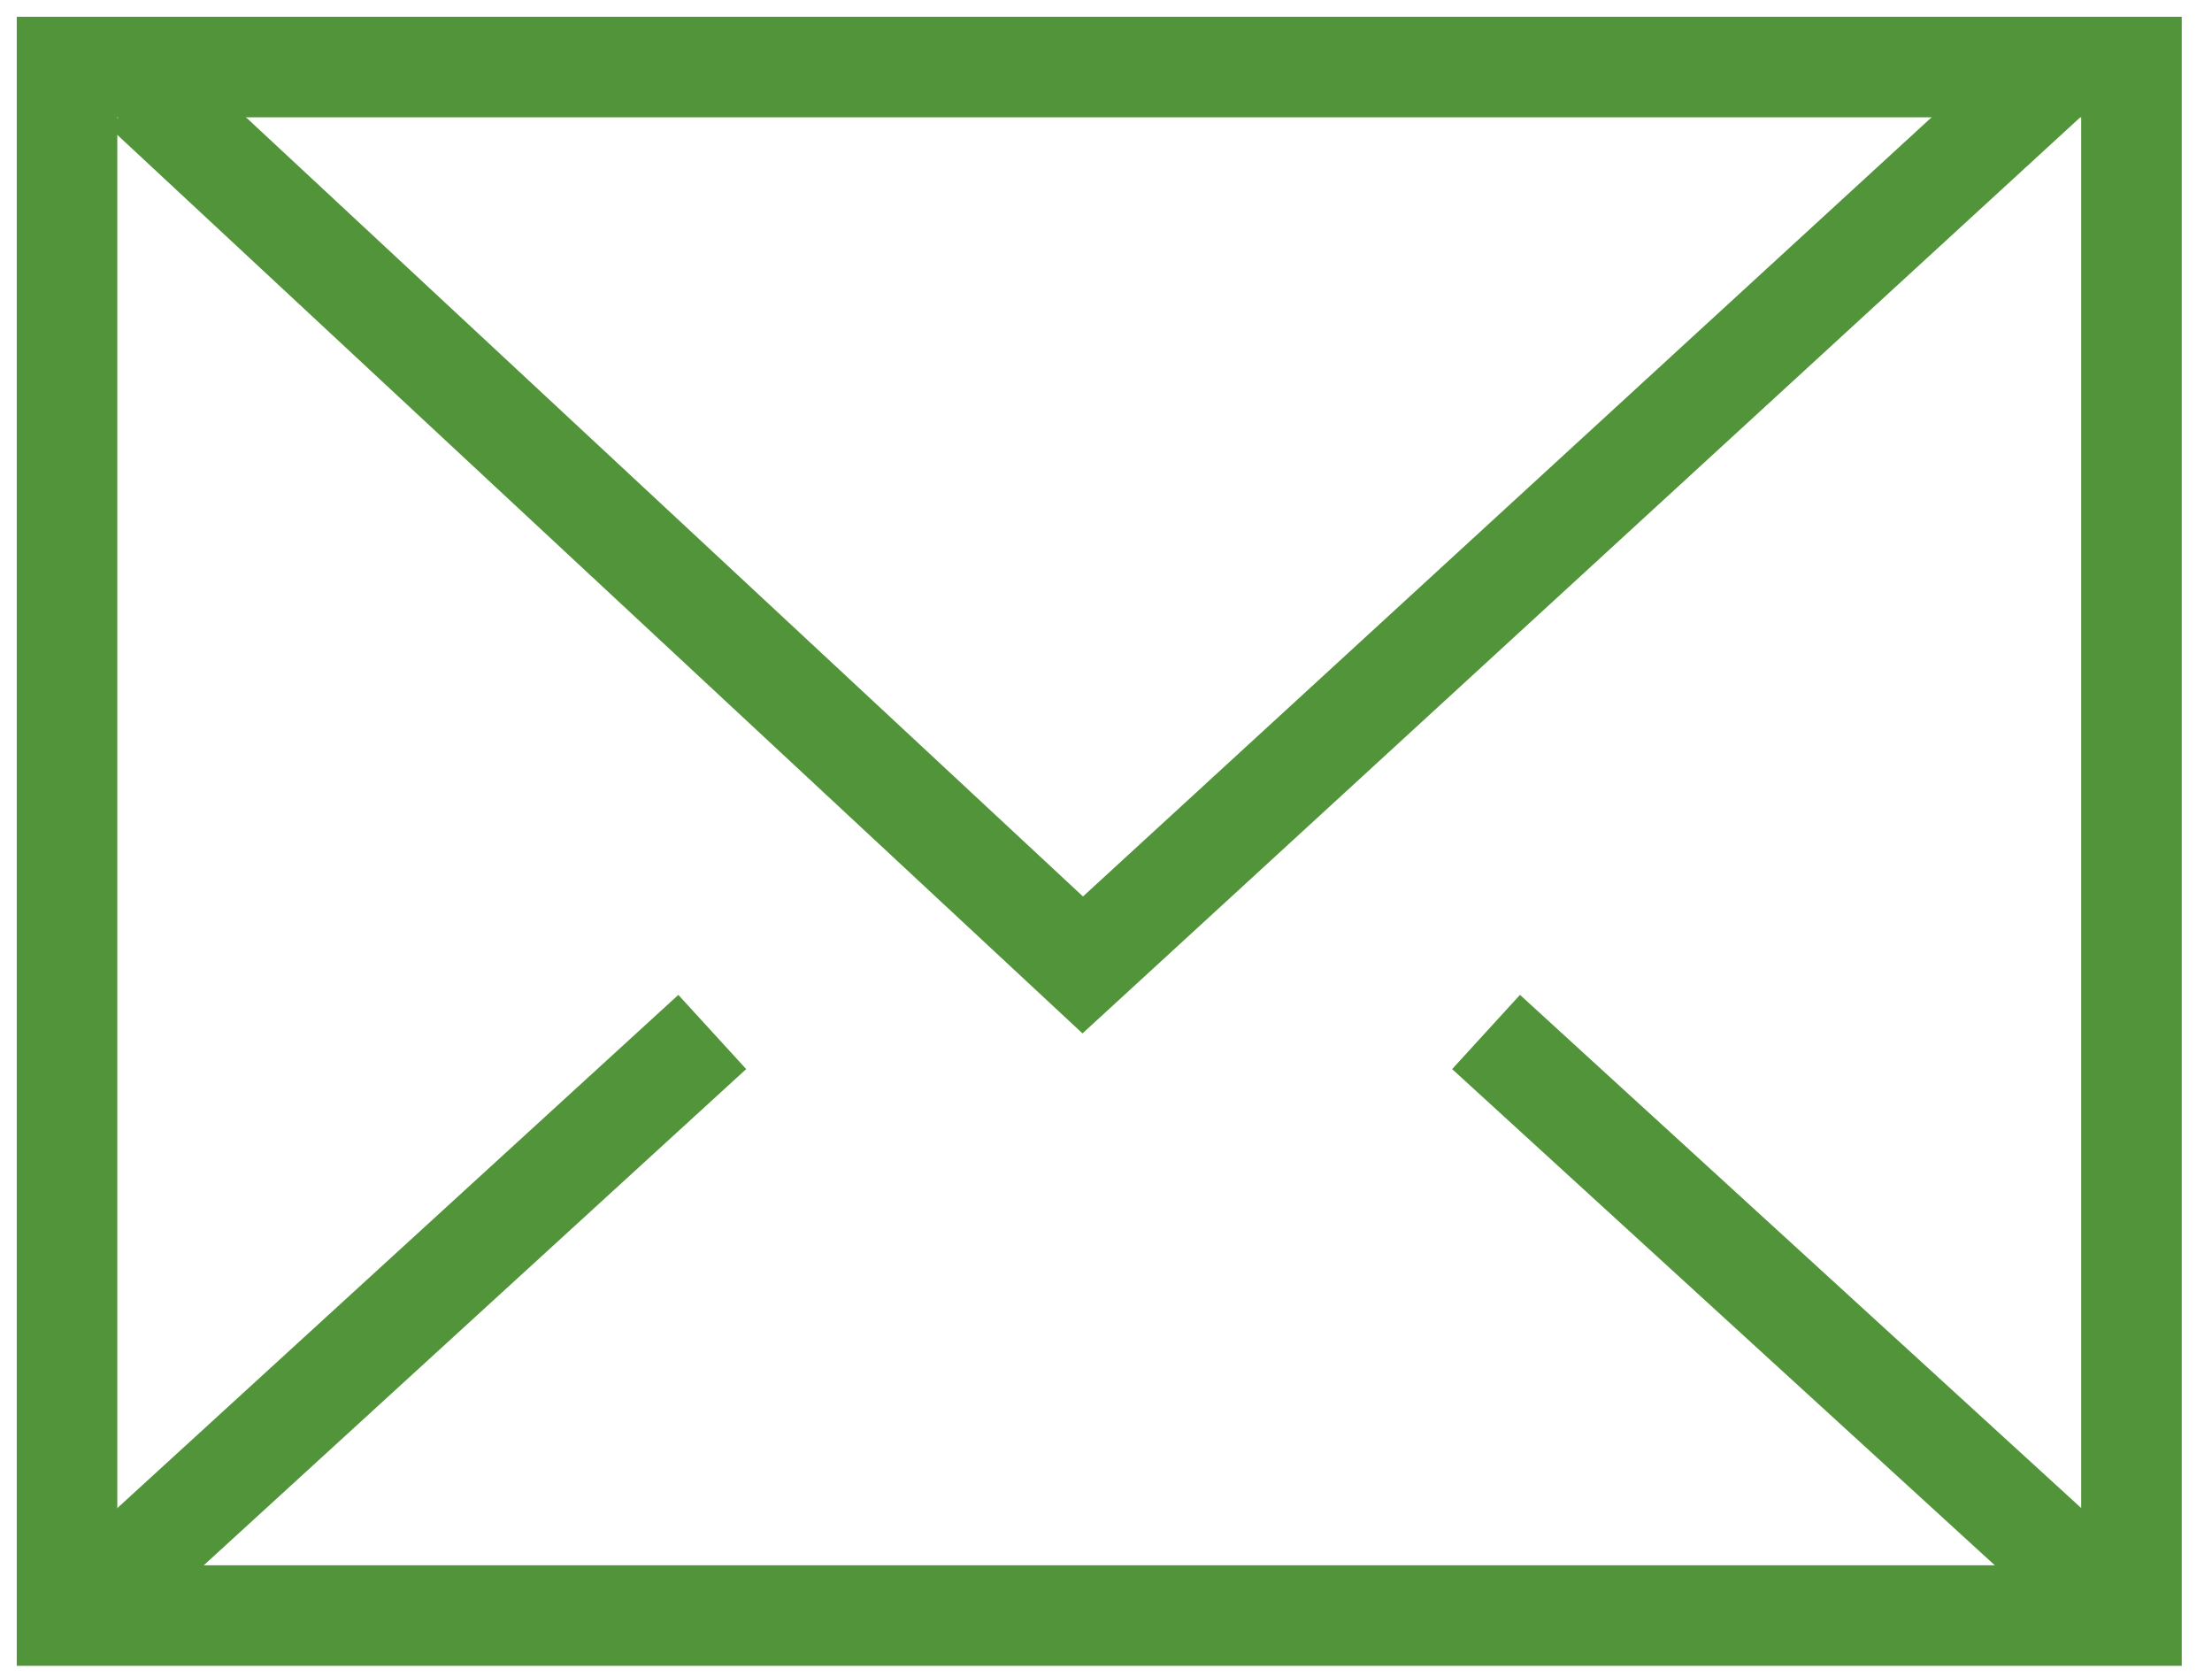
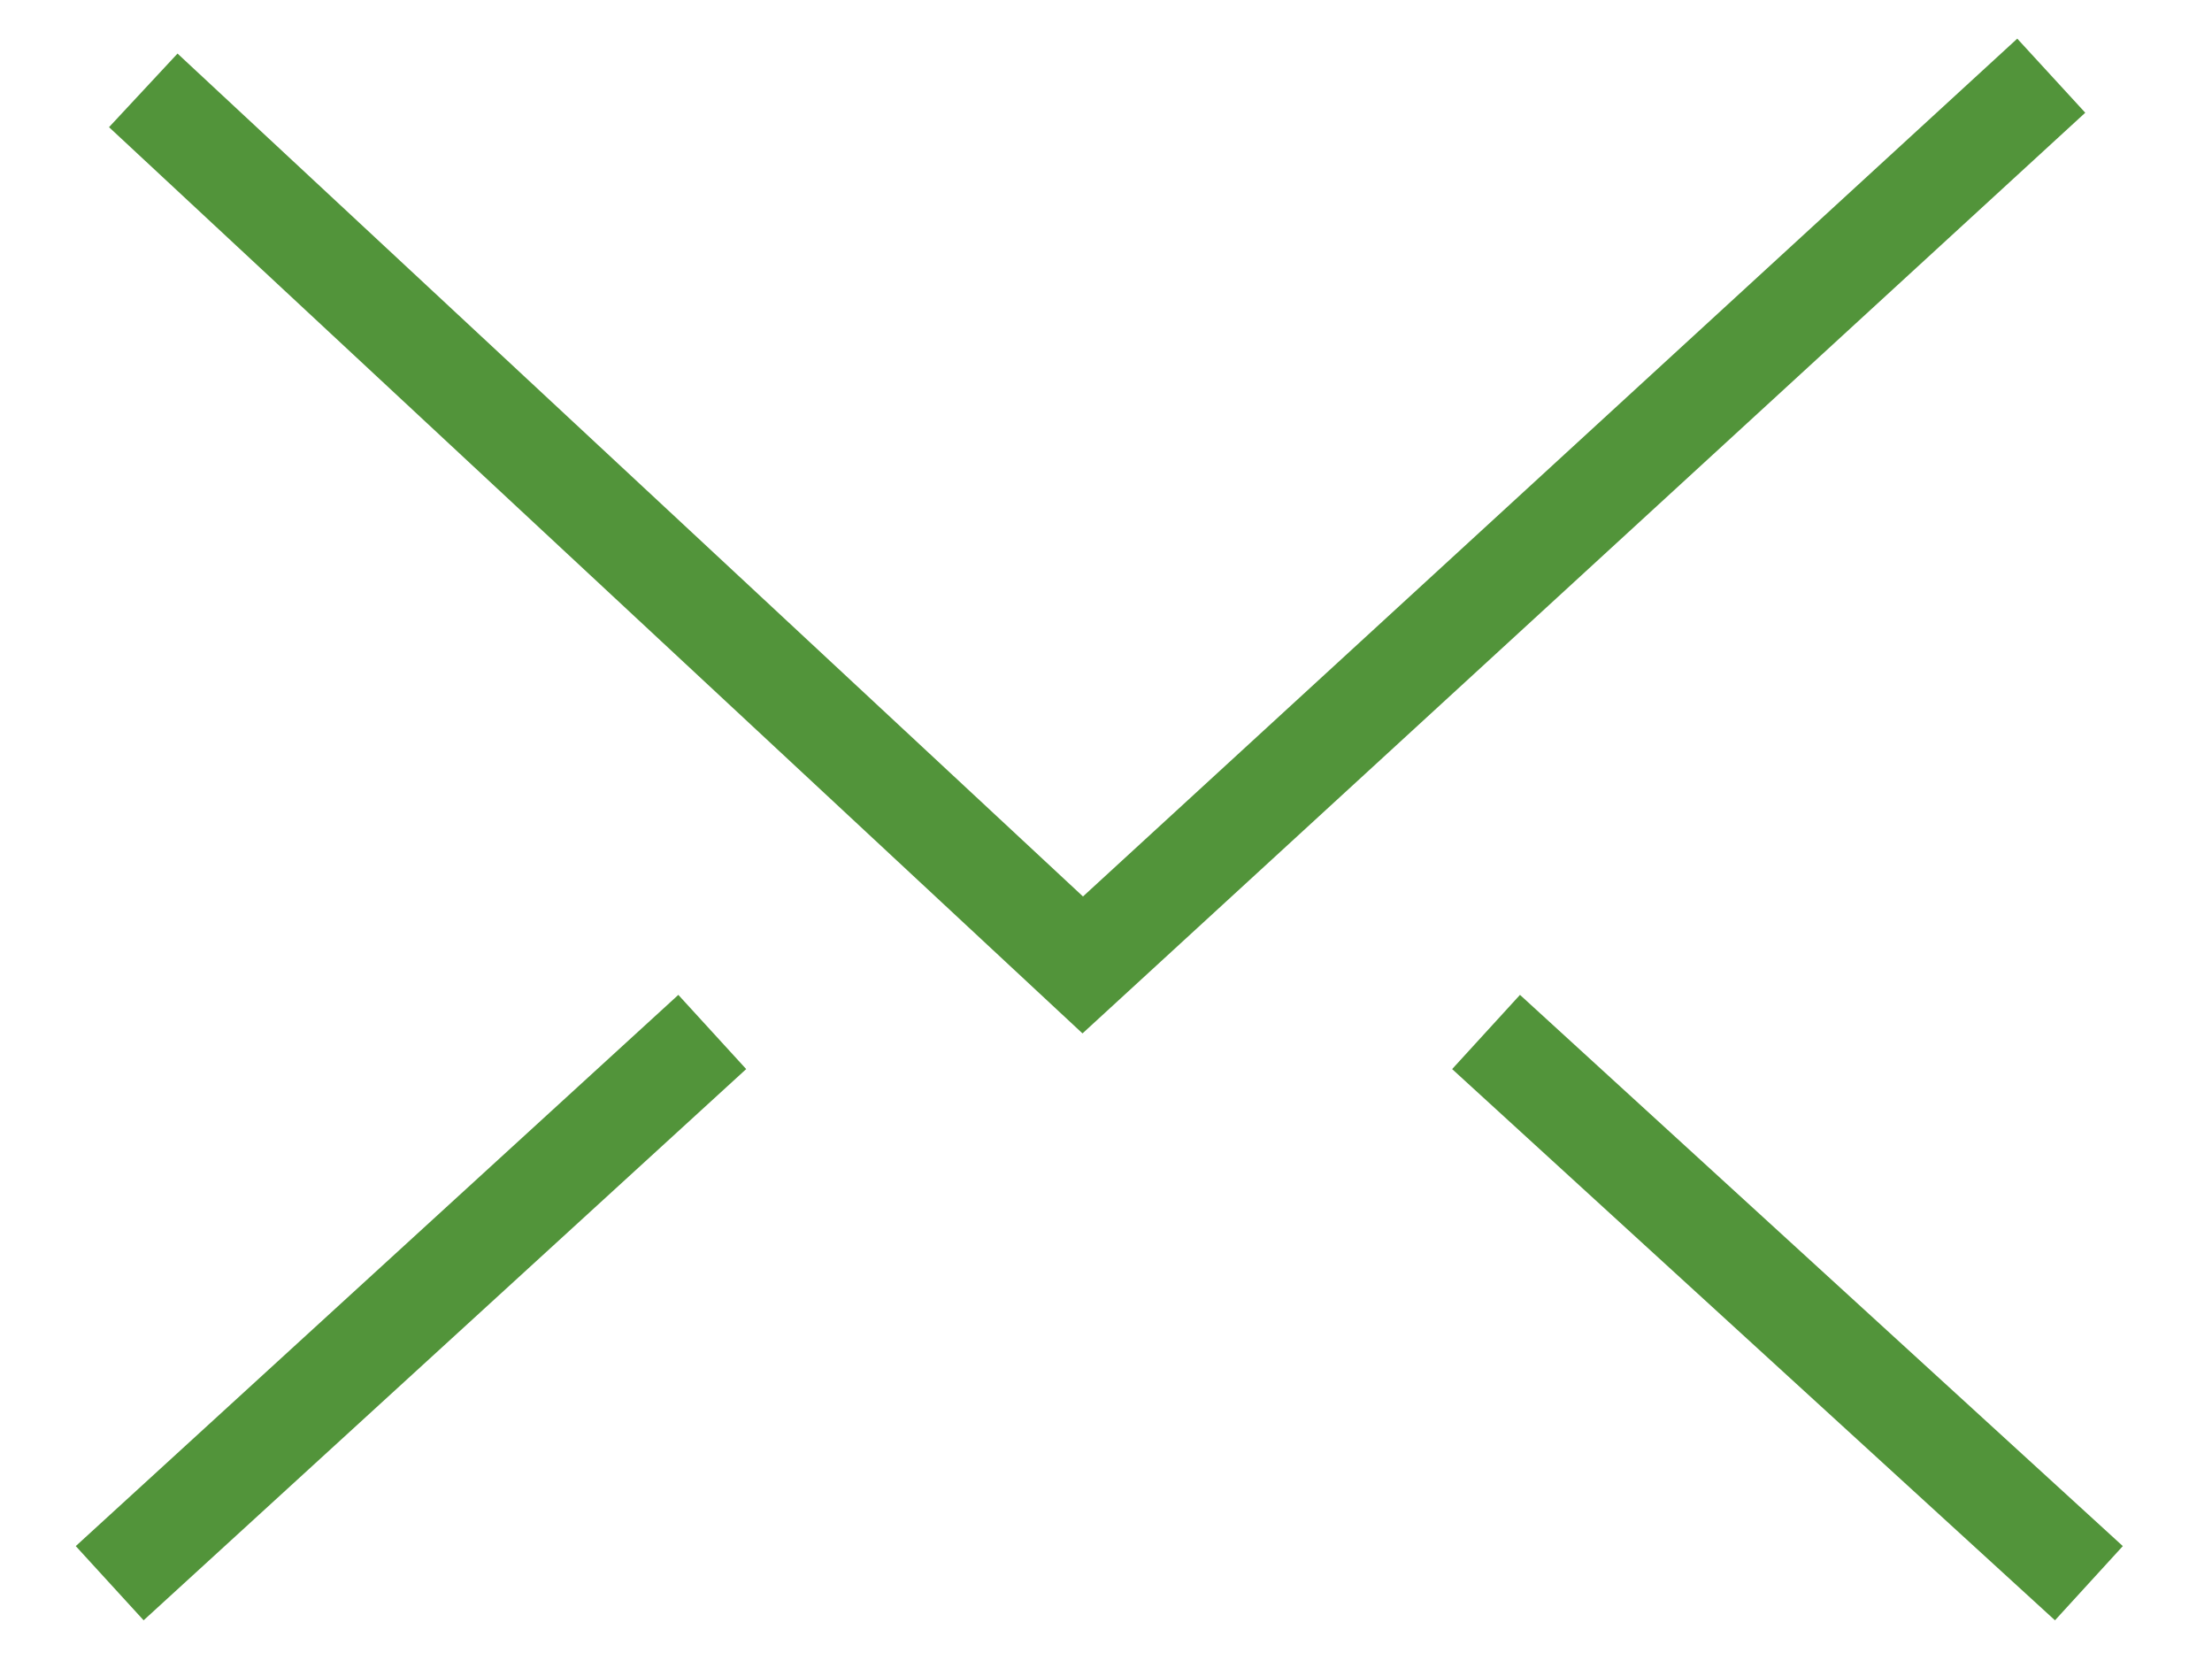
<svg xmlns="http://www.w3.org/2000/svg" width="66px" height="50px" viewBox="0 0 66 50" version="1.1">
  <title>Group 2</title>
  <desc>Created with Sketch.</desc>
  <g id="Website" stroke="none" stroke-width="1" fill="none" fill-rule="evenodd">
    <g id="Desktop-HD" transform="translate(-1072, -665)" stroke="#52943A" stroke-width="3">
      <g id="Our-Service" transform="translate(214, 651)">
        <g id="Form/our-service-Copy" transform="translate(761, 16)">
          <g id="Form/our-service">
            <g id="Group-2" transform="translate(99, 0)">
-               <polygon id="Path" points="-1.13686838e-13 46.198 61.597 46.198 61.597 -5.68434189e-14 -1.13686838e-13 -5.68434189e-14" />
              <polyline id="Path" points="2.275 0.696 30.306 26.788 59.204 0.258" />
              <path d="M19.252,28.788 L1.273,45.233 L19.252,28.788 Z" id="Path" />
              <path d="M60.327,45.233 L42.34,28.788 L60.327,45.233 Z" id="Path" />
            </g>
          </g>
        </g>
      </g>
    </g>
  </g>
</svg>